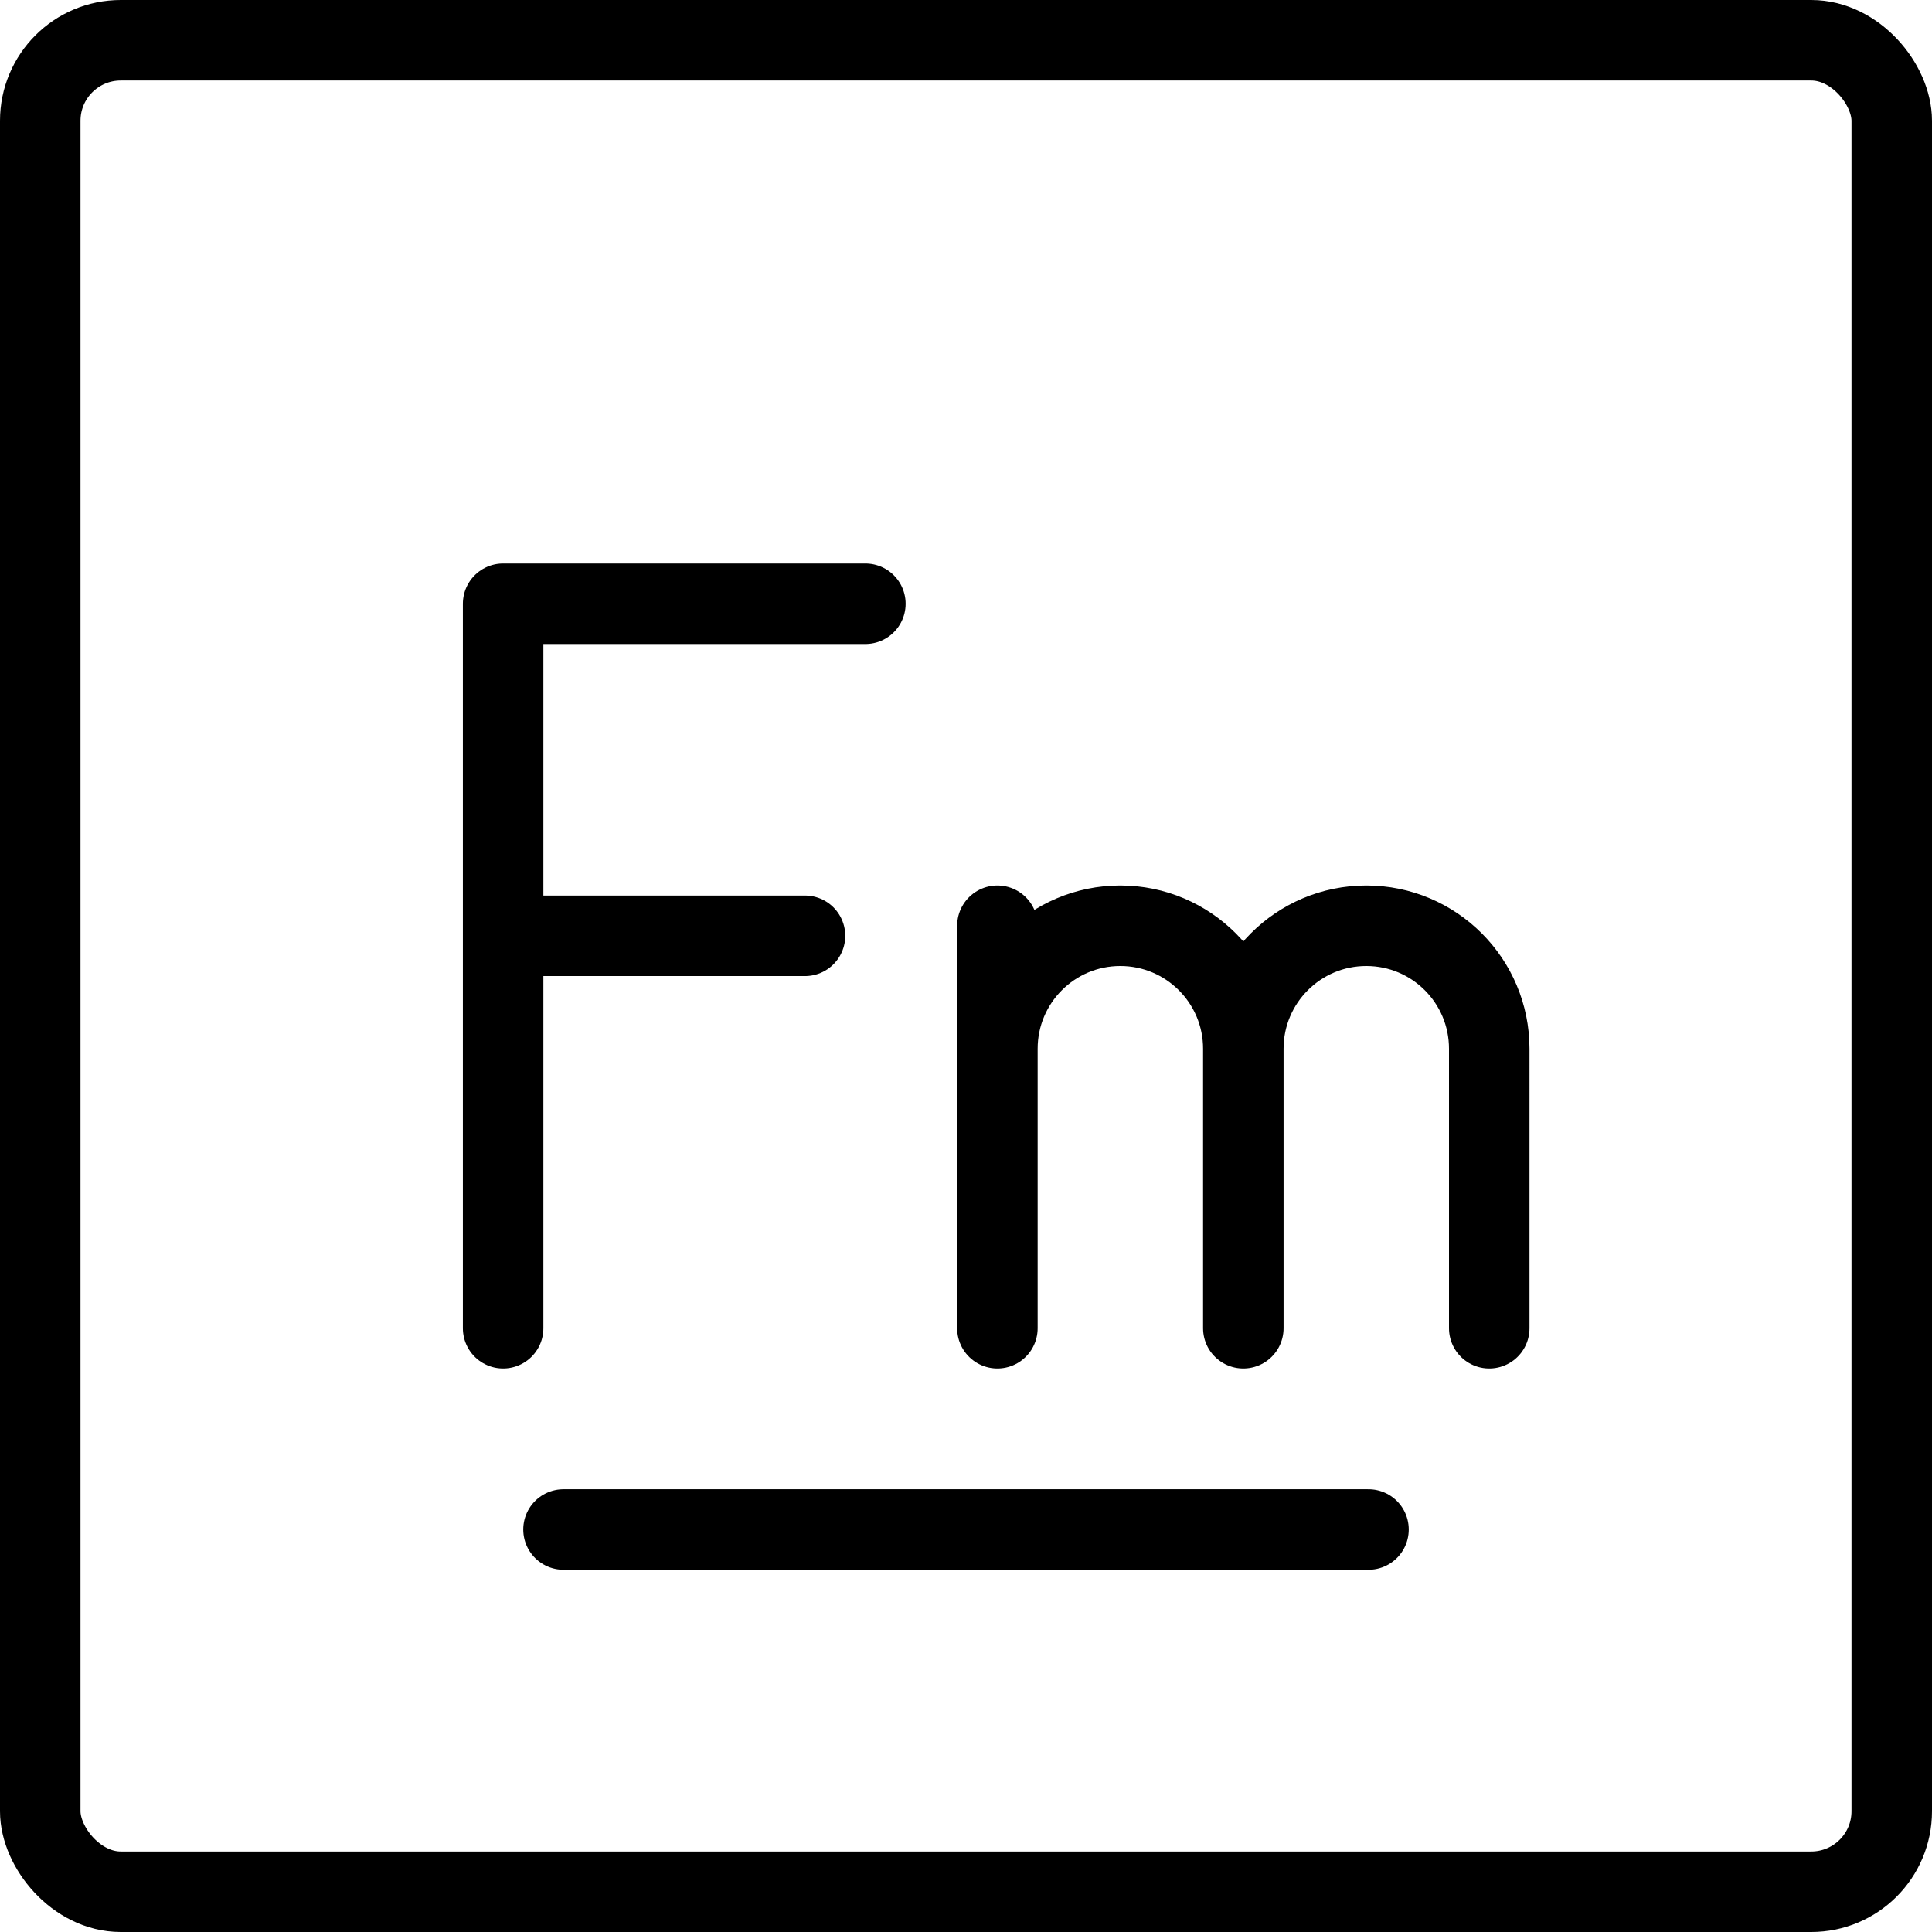
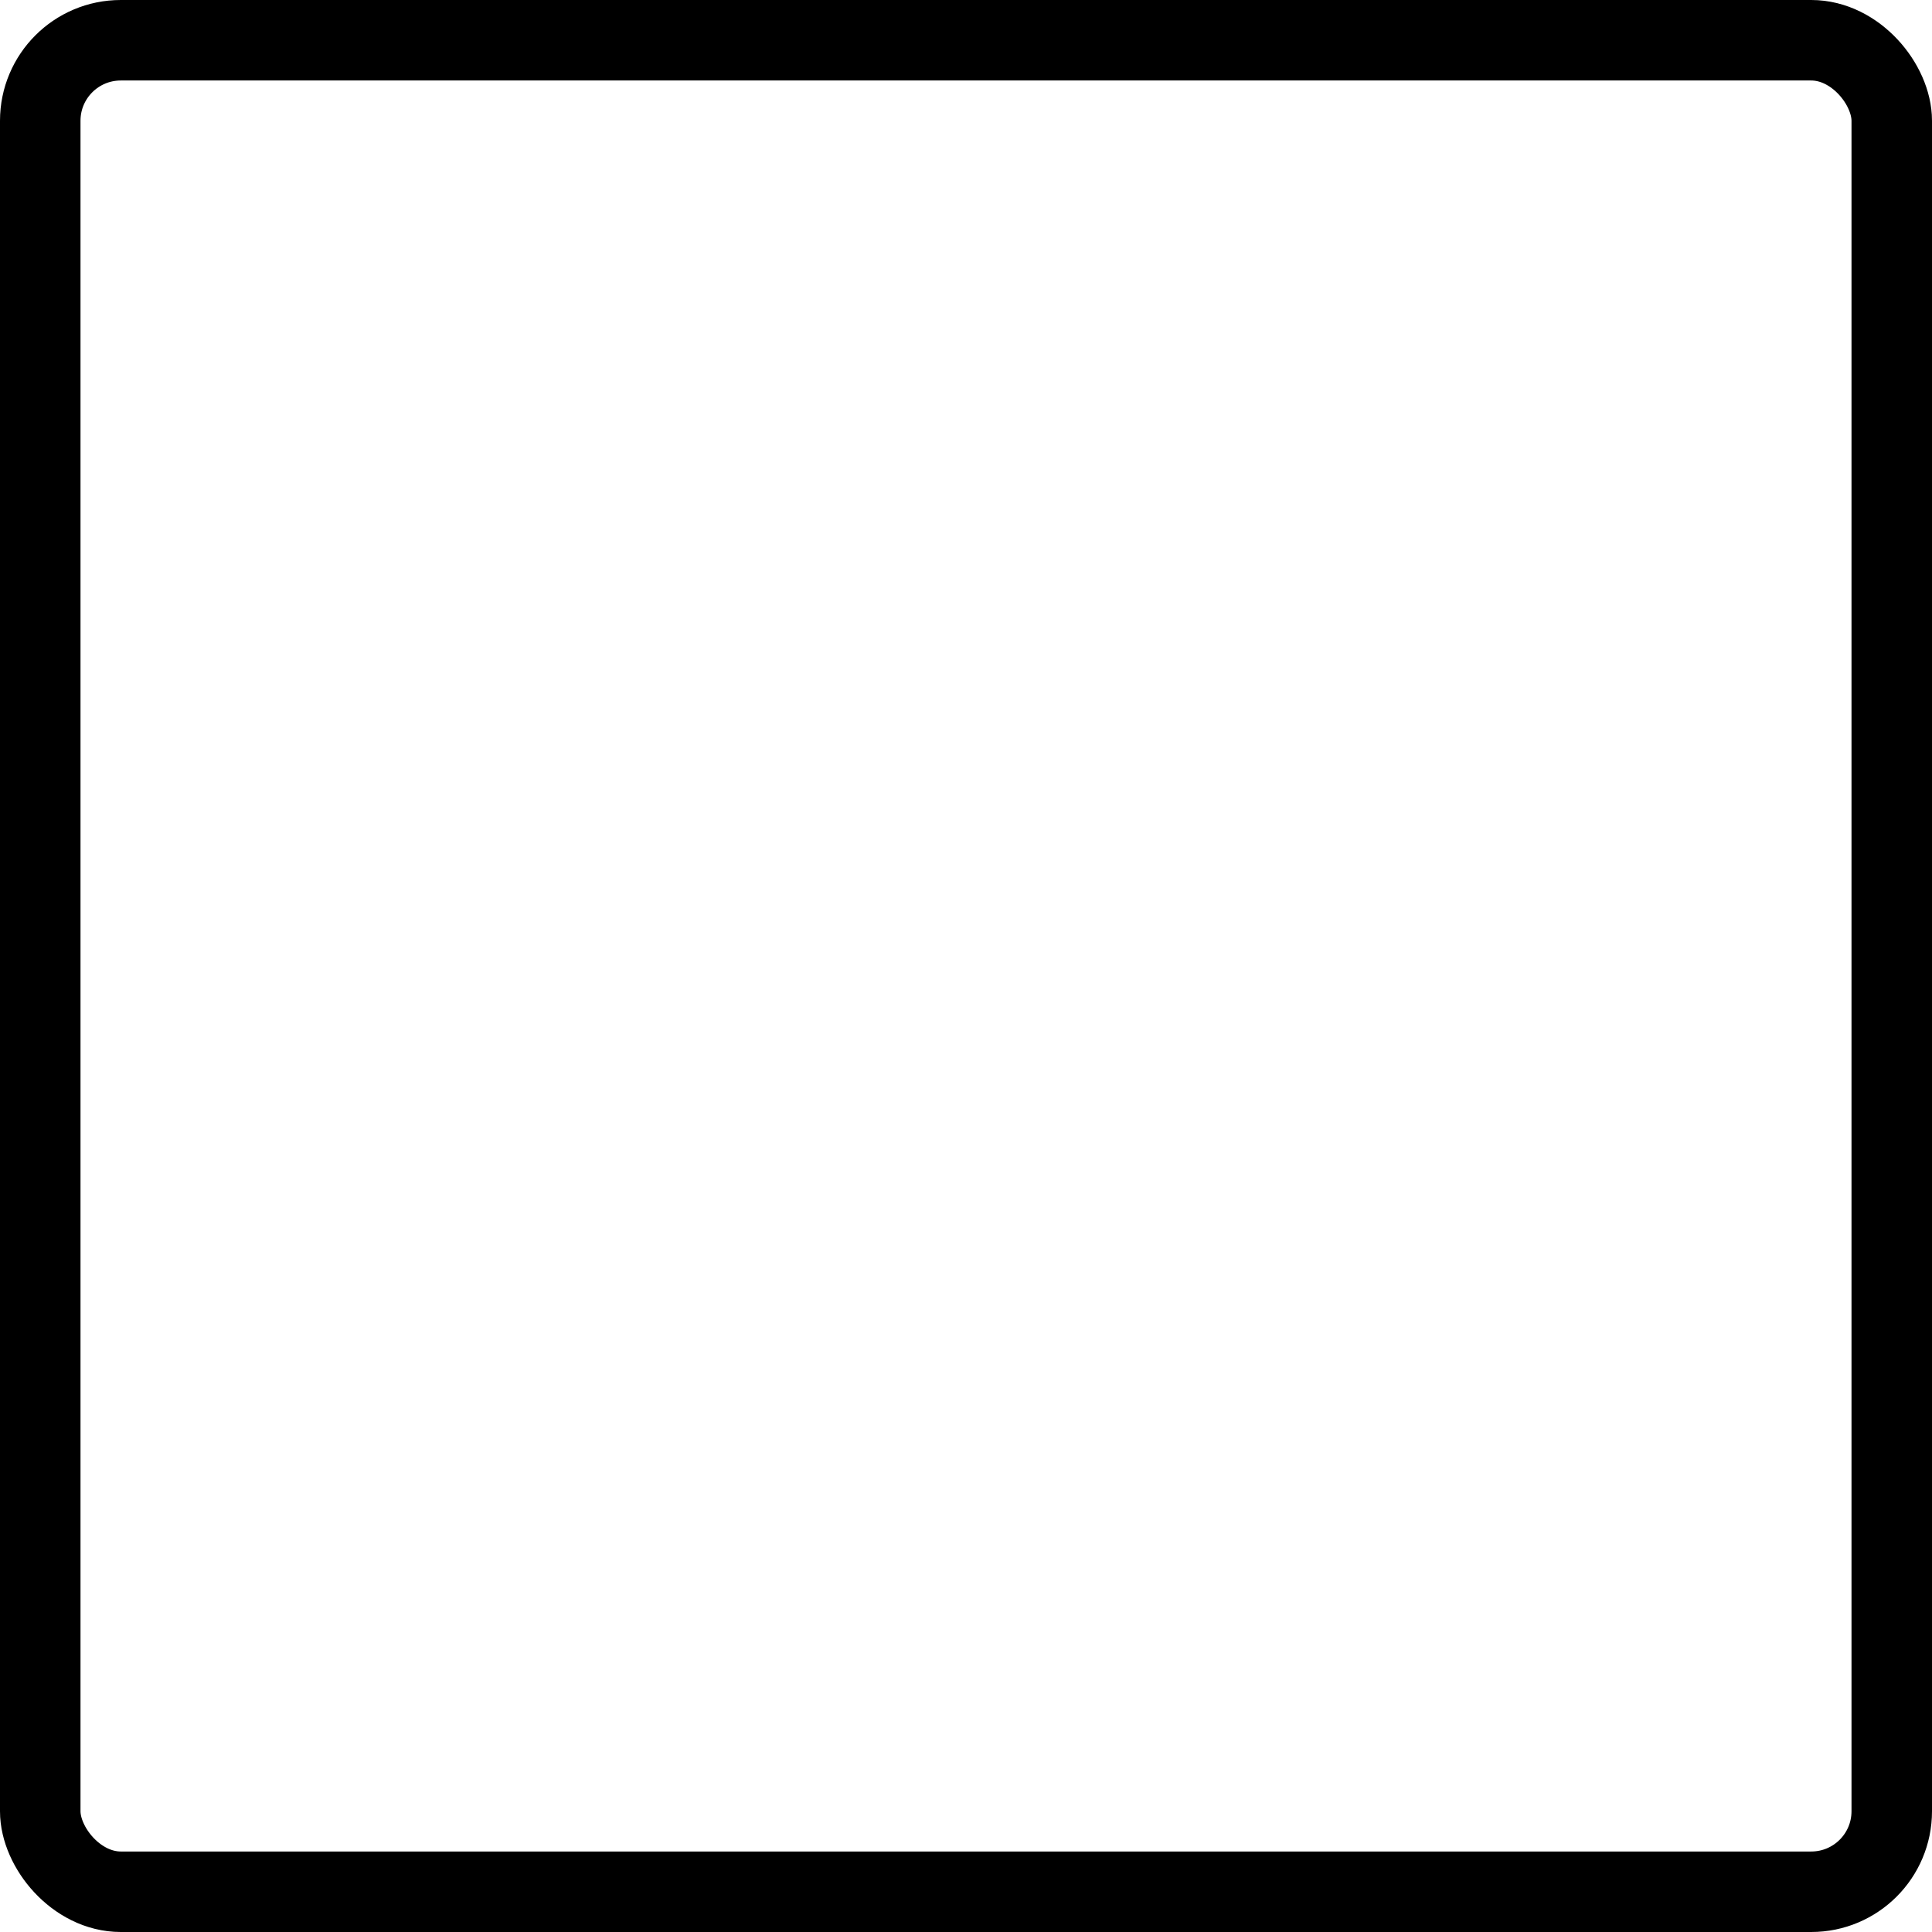
<svg xmlns="http://www.w3.org/2000/svg" fill="none" viewBox="0 0 24 24" stroke="black">
  <rect width="23" height="23" x=".5" y=".5" stroke-linejoin="round" rx="1" />
-   <path stroke-linecap="round" stroke-linejoin="round" d="M7 19h10m-1.555-2.5v-3.472c0-.844.684-1.528 1.528-1.528v0c.844 0 1.527.684 1.527 1.528V16.5m-6.11 0v-3.472c0-.844.683-1.528 1.527-1.528v0c.844 0 1.528.684 1.528 1.528V16.5m-3.055-3.333V11.5m-6.14 5v-9h4.5m-4.437 4.125H10" />
</svg>